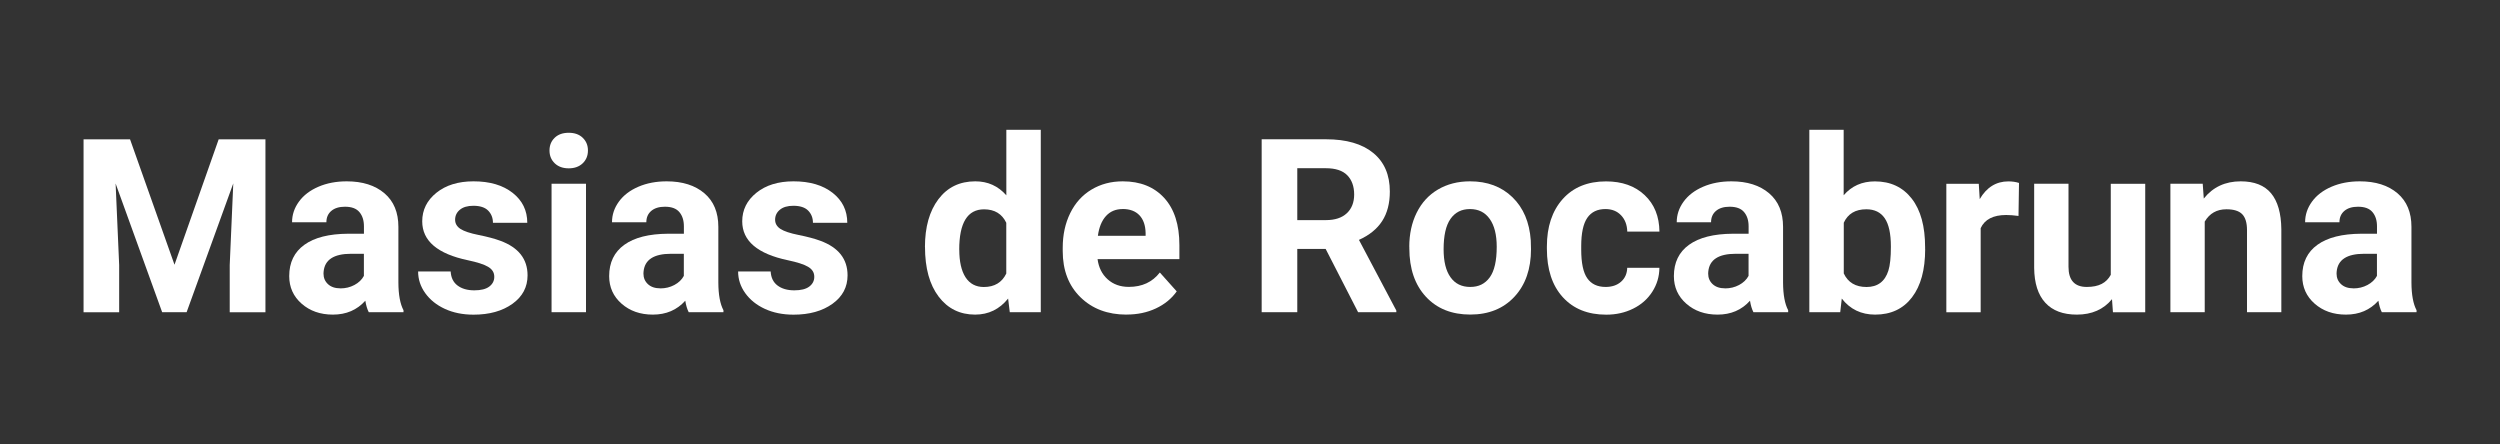
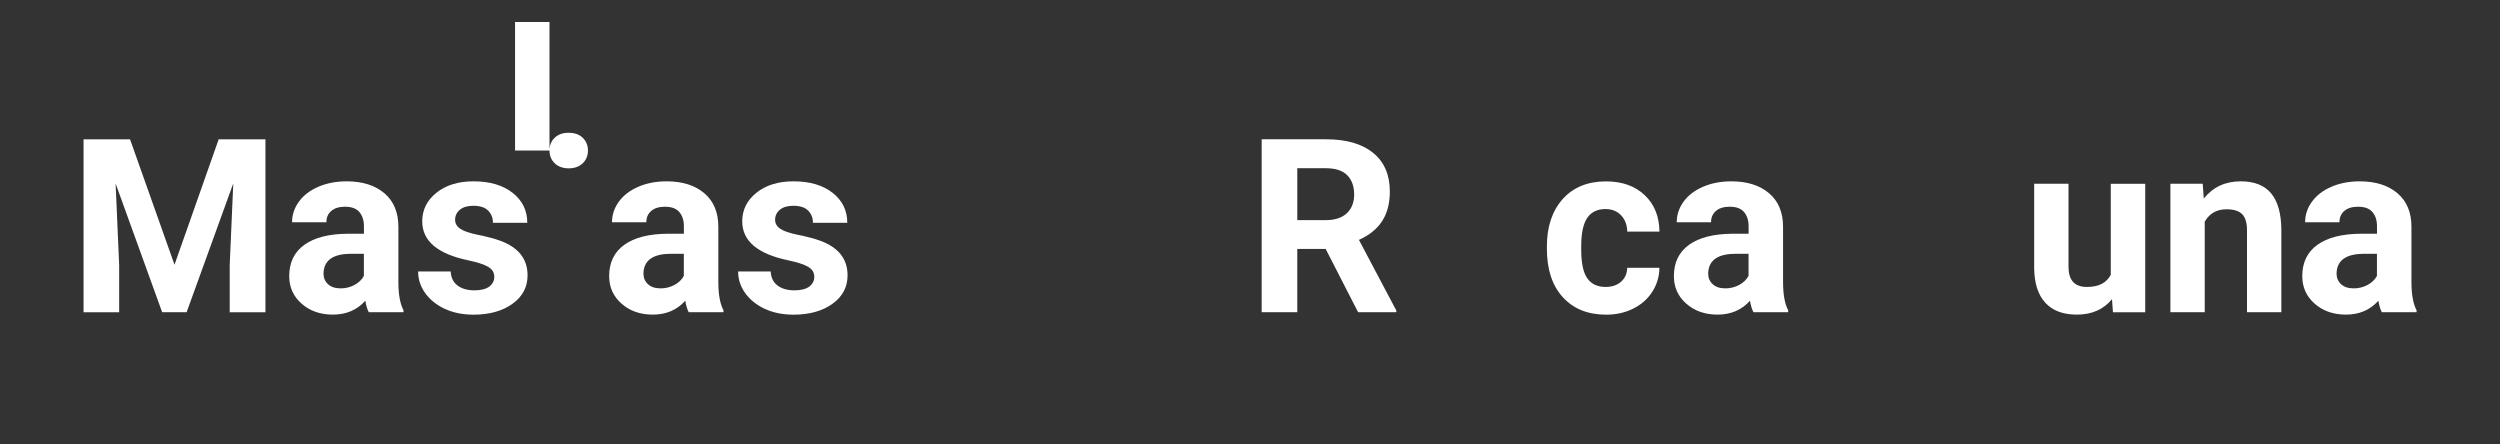
<svg xmlns="http://www.w3.org/2000/svg" id="Capa_1" viewBox="0 0 450 80">
  <rect x="0" y="0" width="450" height="80" fill="#333333" stroke="none" />
  <defs>
    <style>.cls-1{fill:#fff;}</style>
  </defs>
  <path class="cls-1" d="M23.41,25.08l8,22.57,7.95-22.57h8.42v31.13h-6.43v-8.51l.64-14.69-8.4,23.19h-4.4l-8.38-23.17.64,14.67v8.51h-6.41v-31.13h8.38Z" />
  <path class="cls-1" d="M66.38,56.2c-.29-.56-.49-1.25-.62-2.07-1.5,1.67-3.44,2.5-5.84,2.5-2.27,0-4.14-.66-5.63-1.97s-2.23-2.96-2.23-4.96c0-2.45.91-4.33,2.73-5.64s4.44-1.97,7.88-1.99h2.84v-1.33c0-1.07-.27-1.92-.82-2.57s-1.41-.96-2.6-.96c-1.04,0-1.86.25-2.45.75s-.89,1.18-.89,2.05h-6.18c0-1.34.41-2.58,1.24-3.72s2-2.03,3.51-2.68,3.21-.97,5.09-.97c2.85,0,5.11.72,6.79,2.15s2.51,3.45,2.51,6.04v10.03c.01,2.19.32,3.86.92,4.98v.36h-6.24ZM61.27,51.91c.91,0,1.75-.2,2.52-.61s1.34-.95,1.71-1.64v-3.98h-2.31c-3.09,0-4.74,1.07-4.94,3.21l-.02.36c0,.77.27,1.4.81,1.9s1.28.75,2.22.75Z" />
  <path class="cls-1" d="M88.97,49.81c0-.76-.37-1.35-1.12-1.79s-1.95-.82-3.6-1.17c-5.5-1.15-8.25-3.49-8.25-7.01,0-2.05.85-3.77,2.55-5.14s3.93-2.06,6.68-2.06c2.94,0,5.28.69,7.04,2.07s2.64,3.18,2.64,5.39h-6.18c0-.88-.29-1.61-.86-2.19s-1.46-.87-2.67-.87c-1.04,0-1.85.24-2.42.71s-.86,1.07-.86,1.8c0,.68.32,1.24.97,1.66s1.74.78,3.28,1.09,2.84.65,3.89,1.04c3.26,1.2,4.9,3.27,4.9,6.22,0,2.11-.9,3.82-2.71,5.12s-4.15,1.96-7.01,1.96c-1.94,0-3.66-.35-5.16-1.04s-2.68-1.64-3.54-2.84-1.28-2.5-1.28-3.9h5.86c.06,1.1.46,1.94,1.22,2.52s1.77.88,3.04.88c1.18,0,2.08-.22,2.68-.67s.91-1.04.91-1.76Z" />
-   <path class="cls-1" d="M98.91,27.09c0-.93.31-1.69.93-2.29s1.46-.9,2.53-.9,1.9.3,2.52.9.94,1.36.94,2.29-.32,1.71-.95,2.31-1.47.9-2.51.9-1.88-.3-2.51-.9-.95-1.37-.95-2.31ZM105.48,56.2h-6.2v-23.13h6.2v23.13Z" />
+   <path class="cls-1" d="M98.91,27.09c0-.93.31-1.69.93-2.29s1.46-.9,2.53-.9,1.9.3,2.52.9.94,1.36.94,2.29-.32,1.71-.95,2.31-1.47.9-2.51.9-1.88-.3-2.51-.9-.95-1.37-.95-2.31Zh-6.2v-23.13h6.2v23.13Z" />
  <path class="cls-1" d="M123.97,56.2c-.29-.56-.49-1.25-.62-2.07-1.5,1.67-3.44,2.5-5.84,2.5-2.27,0-4.14-.66-5.63-1.97s-2.23-2.96-2.23-4.96c0-2.45.91-4.33,2.73-5.64s4.44-1.97,7.88-1.99h2.84v-1.33c0-1.07-.27-1.92-.82-2.57s-1.41-.96-2.6-.96c-1.04,0-1.86.25-2.45.75s-.89,1.18-.89,2.05h-6.18c0-1.34.41-2.58,1.24-3.72s2-2.03,3.51-2.68,3.21-.97,5.09-.97c2.85,0,5.11.72,6.79,2.15s2.51,3.45,2.51,6.04v10.03c.01,2.19.32,3.86.92,4.98v.36h-6.24ZM118.86,51.91c.91,0,1.75-.2,2.52-.61s1.34-.95,1.71-1.64v-3.98h-2.31c-3.09,0-4.74,1.07-4.94,3.21l-.02.36c0,.77.27,1.4.81,1.9s1.28.75,2.22.75Z" />
  <path class="cls-1" d="M146.57,49.81c0-.76-.37-1.35-1.12-1.79s-1.95-.82-3.6-1.17c-5.5-1.15-8.25-3.49-8.25-7.01,0-2.05.85-3.77,2.55-5.14s3.93-2.06,6.68-2.06c2.94,0,5.28.69,7.04,2.07s2.64,3.18,2.64,5.39h-6.18c0-.88-.29-1.61-.86-2.19s-1.46-.87-2.67-.87c-1.04,0-1.85.24-2.42.71s-.86,1.07-.86,1.8c0,.68.32,1.24.97,1.66s1.74.78,3.28,1.09,2.84.65,3.89,1.04c3.26,1.2,4.9,3.27,4.9,6.22,0,2.11-.9,3.82-2.71,5.12s-4.15,1.96-7.01,1.96c-1.94,0-3.66-.35-5.16-1.04s-2.68-1.64-3.54-2.84-1.28-2.5-1.28-3.9h5.86c.06,1.1.46,1.94,1.22,2.52s1.77.88,3.04.88c1.18,0,2.08-.22,2.68-.67s.91-1.04.91-1.76Z" />
-   <path class="cls-1" d="M166.49,44.47c0-3.61.81-6.48,2.43-8.62s3.83-3.21,6.64-3.21c2.25,0,4.11.84,5.58,2.52v-11.8h6.2v32.84h-5.58l-.3-2.46c-1.54,1.92-3.52,2.89-5.94,2.89-2.72,0-4.91-1.07-6.55-3.22s-2.47-5.13-2.47-8.95ZM172.67,44.93c0,2.17.38,3.83,1.13,4.99.76,1.16,1.85,1.74,3.29,1.74,1.91,0,3.26-.81,4.04-2.42v-9.14c-.77-1.61-2.1-2.42-4-2.42-2.98,0-4.47,2.42-4.47,7.26Z" />
-   <path class="cls-1" d="M202.77,56.63c-3.39,0-6.15-1.04-8.28-3.12s-3.2-4.85-3.2-8.32v-.6c0-2.32.45-4.4,1.35-6.23s2.17-3.24,3.82-4.23,3.52-1.49,5.63-1.49c3.16,0,5.65,1,7.47,2.99s2.73,4.82,2.73,8.49v2.52h-14.73c.2,1.51.8,2.72,1.81,3.63s2.28,1.37,3.82,1.37c2.38,0,4.24-.86,5.58-2.59l3.04,3.4c-.93,1.31-2.18,2.33-3.76,3.07s-3.33,1.1-5.26,1.1ZM202.06,37.63c-1.23,0-2.22.42-2.98,1.25s-1.25,2.02-1.46,3.56h8.59v-.5c-.03-1.37-.4-2.44-1.11-3.19s-1.72-1.13-3.04-1.13Z" />
  <path class="cls-1" d="M238.62,44.81h-5.11v11.39h-6.41v-31.13h11.57c3.68,0,6.51.82,8.51,2.46s2.99,3.95,2.99,6.95c0,2.12-.46,3.89-1.38,5.31s-2.31,2.55-4.18,3.39l6.73,12.72v.3h-6.88l-5.84-11.39ZM233.51,39.62h5.17c1.61,0,2.86-.41,3.74-1.23s1.33-1.95,1.33-3.39-.42-2.62-1.25-3.46-2.11-1.26-3.84-1.26h-5.15v9.34Z" />
-   <path class="cls-1" d="M253.67,44.43c0-2.29.44-4.34,1.33-6.14s2.16-3.19,3.82-4.17,3.59-1.48,5.78-1.48c3.12,0,5.67.95,7.64,2.86s3.07,4.5,3.3,7.78l.04,1.58c0,3.55-.99,6.4-2.97,8.54s-4.64,3.22-7.97,3.22-6-1.07-7.98-3.21-2.98-5.05-2.98-8.72v-.28ZM259.85,44.86c0,2.2.41,3.88,1.24,5.04.83,1.17,2.01,1.75,3.55,1.75s2.67-.57,3.51-1.72c.84-1.15,1.26-2.99,1.26-5.51,0-2.16-.42-3.83-1.26-5.01-.84-1.19-2.02-1.78-3.55-1.78s-2.68.59-3.51,1.77c-.83,1.18-1.24,3-1.24,5.47Z" />
  <path class="cls-1" d="M289.01,51.65c1.14,0,2.07-.31,2.78-.94s1.08-1.46,1.11-2.5h5.79c-.01,1.57-.44,3-1.28,4.31s-1.99,2.32-3.45,3.04-3.07,1.08-4.84,1.08c-3.31,0-5.91-1.05-7.82-3.15s-2.86-5.01-2.86-8.71v-.41c0-3.56.95-6.41,2.84-8.53s4.5-3.19,7.8-3.19c2.89,0,5.21.82,6.96,2.47s2.63,3.84,2.66,6.57h-5.79c-.03-1.2-.4-2.18-1.11-2.93s-1.65-1.13-2.82-1.13c-1.44,0-2.53.52-3.26,1.57-.73,1.05-1.1,2.75-1.1,5.11v.64c0,2.38.36,4.1,1.09,5.14.73,1.04,1.83,1.56,3.31,1.56Z" />
  <path class="cls-1" d="M315.62,56.2c-.29-.56-.49-1.25-.62-2.07-1.5,1.67-3.44,2.5-5.84,2.5-2.27,0-4.14-.66-5.63-1.97s-2.23-2.96-2.23-4.96c0-2.45.91-4.33,2.73-5.64s4.44-1.97,7.88-1.99h2.84v-1.33c0-1.07-.27-1.92-.82-2.57s-1.41-.96-2.6-.96c-1.04,0-1.86.25-2.45.75s-.89,1.18-.89,2.05h-6.18c0-1.34.41-2.58,1.24-3.72s2-2.03,3.51-2.68,3.21-.97,5.09-.97c2.85,0,5.11.72,6.79,2.15s2.51,3.45,2.51,6.04v10.03c.01,2.19.32,3.86.92,4.98v.36h-6.24ZM310.51,51.91c.91,0,1.75-.2,2.52-.61s1.34-.95,1.71-1.64v-3.98h-2.31c-3.09,0-4.74,1.07-4.94,3.21l-.02.36c0,.77.27,1.4.81,1.9s1.28.75,2.22.75Z" />
-   <path class="cls-1" d="M346.53,44.85c0,3.71-.79,6.6-2.37,8.67s-3.79,3.11-6.63,3.11c-2.51,0-4.51-.96-6.01-2.89l-.28,2.46h-5.56V23.37h6.18v11.78c1.43-1.67,3.3-2.5,5.62-2.5,2.82,0,5.03,1.04,6.64,3.11s2.4,4.99,2.4,8.75v.34ZM340.36,44.4c0-2.34-.37-4.04-1.11-5.12s-1.85-1.61-3.31-1.61c-1.97,0-3.32.81-4.06,2.42v9.13c.76,1.62,2.12,2.44,4.1,2.44s3.31-.98,3.93-2.95c.3-.94.45-2.37.45-4.3Z" />
-   <path class="cls-1" d="M363.34,38.87c-.84-.11-1.58-.17-2.22-.17-2.34,0-3.87.79-4.6,2.37v15.14h-6.18v-23.13h5.84l.17,2.76c1.24-2.12,2.96-3.19,5.15-3.19.68,0,1.33.09,1.92.28l-.09,5.94Z" />
  <path class="cls-1" d="M380.16,53.85c-1.52,1.85-3.63,2.78-6.33,2.78-2.48,0-4.37-.71-5.68-2.14s-1.97-3.51-2-6.26v-15.16h6.18v14.96c0,2.41,1.1,3.62,3.29,3.62s3.53-.73,4.32-2.18v-16.39h6.2v23.13h-5.81l-.17-2.35Z" />
  <path class="cls-1" d="M396.49,33.07l.19,2.67c1.65-2.07,3.87-3.1,6.65-3.1,2.45,0,4.28.72,5.47,2.16s1.81,3.59,1.84,6.46v14.94h-6.18v-14.79c0-1.31-.29-2.26-.86-2.85s-1.52-.89-2.84-.89c-1.74,0-3.04.74-3.91,2.22v16.31h-6.18v-23.13h5.81Z" />
  <path class="cls-1" d="M428.73,56.2c-.29-.56-.49-1.25-.62-2.07-1.5,1.67-3.44,2.5-5.84,2.5-2.27,0-4.14-.66-5.63-1.97s-2.23-2.96-2.23-4.96c0-2.45.91-4.33,2.73-5.64s4.44-1.97,7.88-1.99h2.84v-1.33c0-1.07-.27-1.92-.82-2.57s-1.41-.96-2.6-.96c-1.04,0-1.86.25-2.45.75s-.89,1.18-.89,2.05h-6.18c0-1.34.41-2.58,1.24-3.72s2-2.03,3.51-2.68,3.21-.97,5.09-.97c2.85,0,5.11.72,6.79,2.15s2.51,3.45,2.51,6.04v10.03c.01,2.19.32,3.86.92,4.98v.36h-6.24ZM423.62,51.91c.91,0,1.75-.2,2.52-.61s1.34-.95,1.71-1.64v-3.98h-2.31c-3.09,0-4.74,1.07-4.94,3.21l-.02.36c0,.77.27,1.4.81,1.9s1.28.75,2.22.75Z" />
</svg>